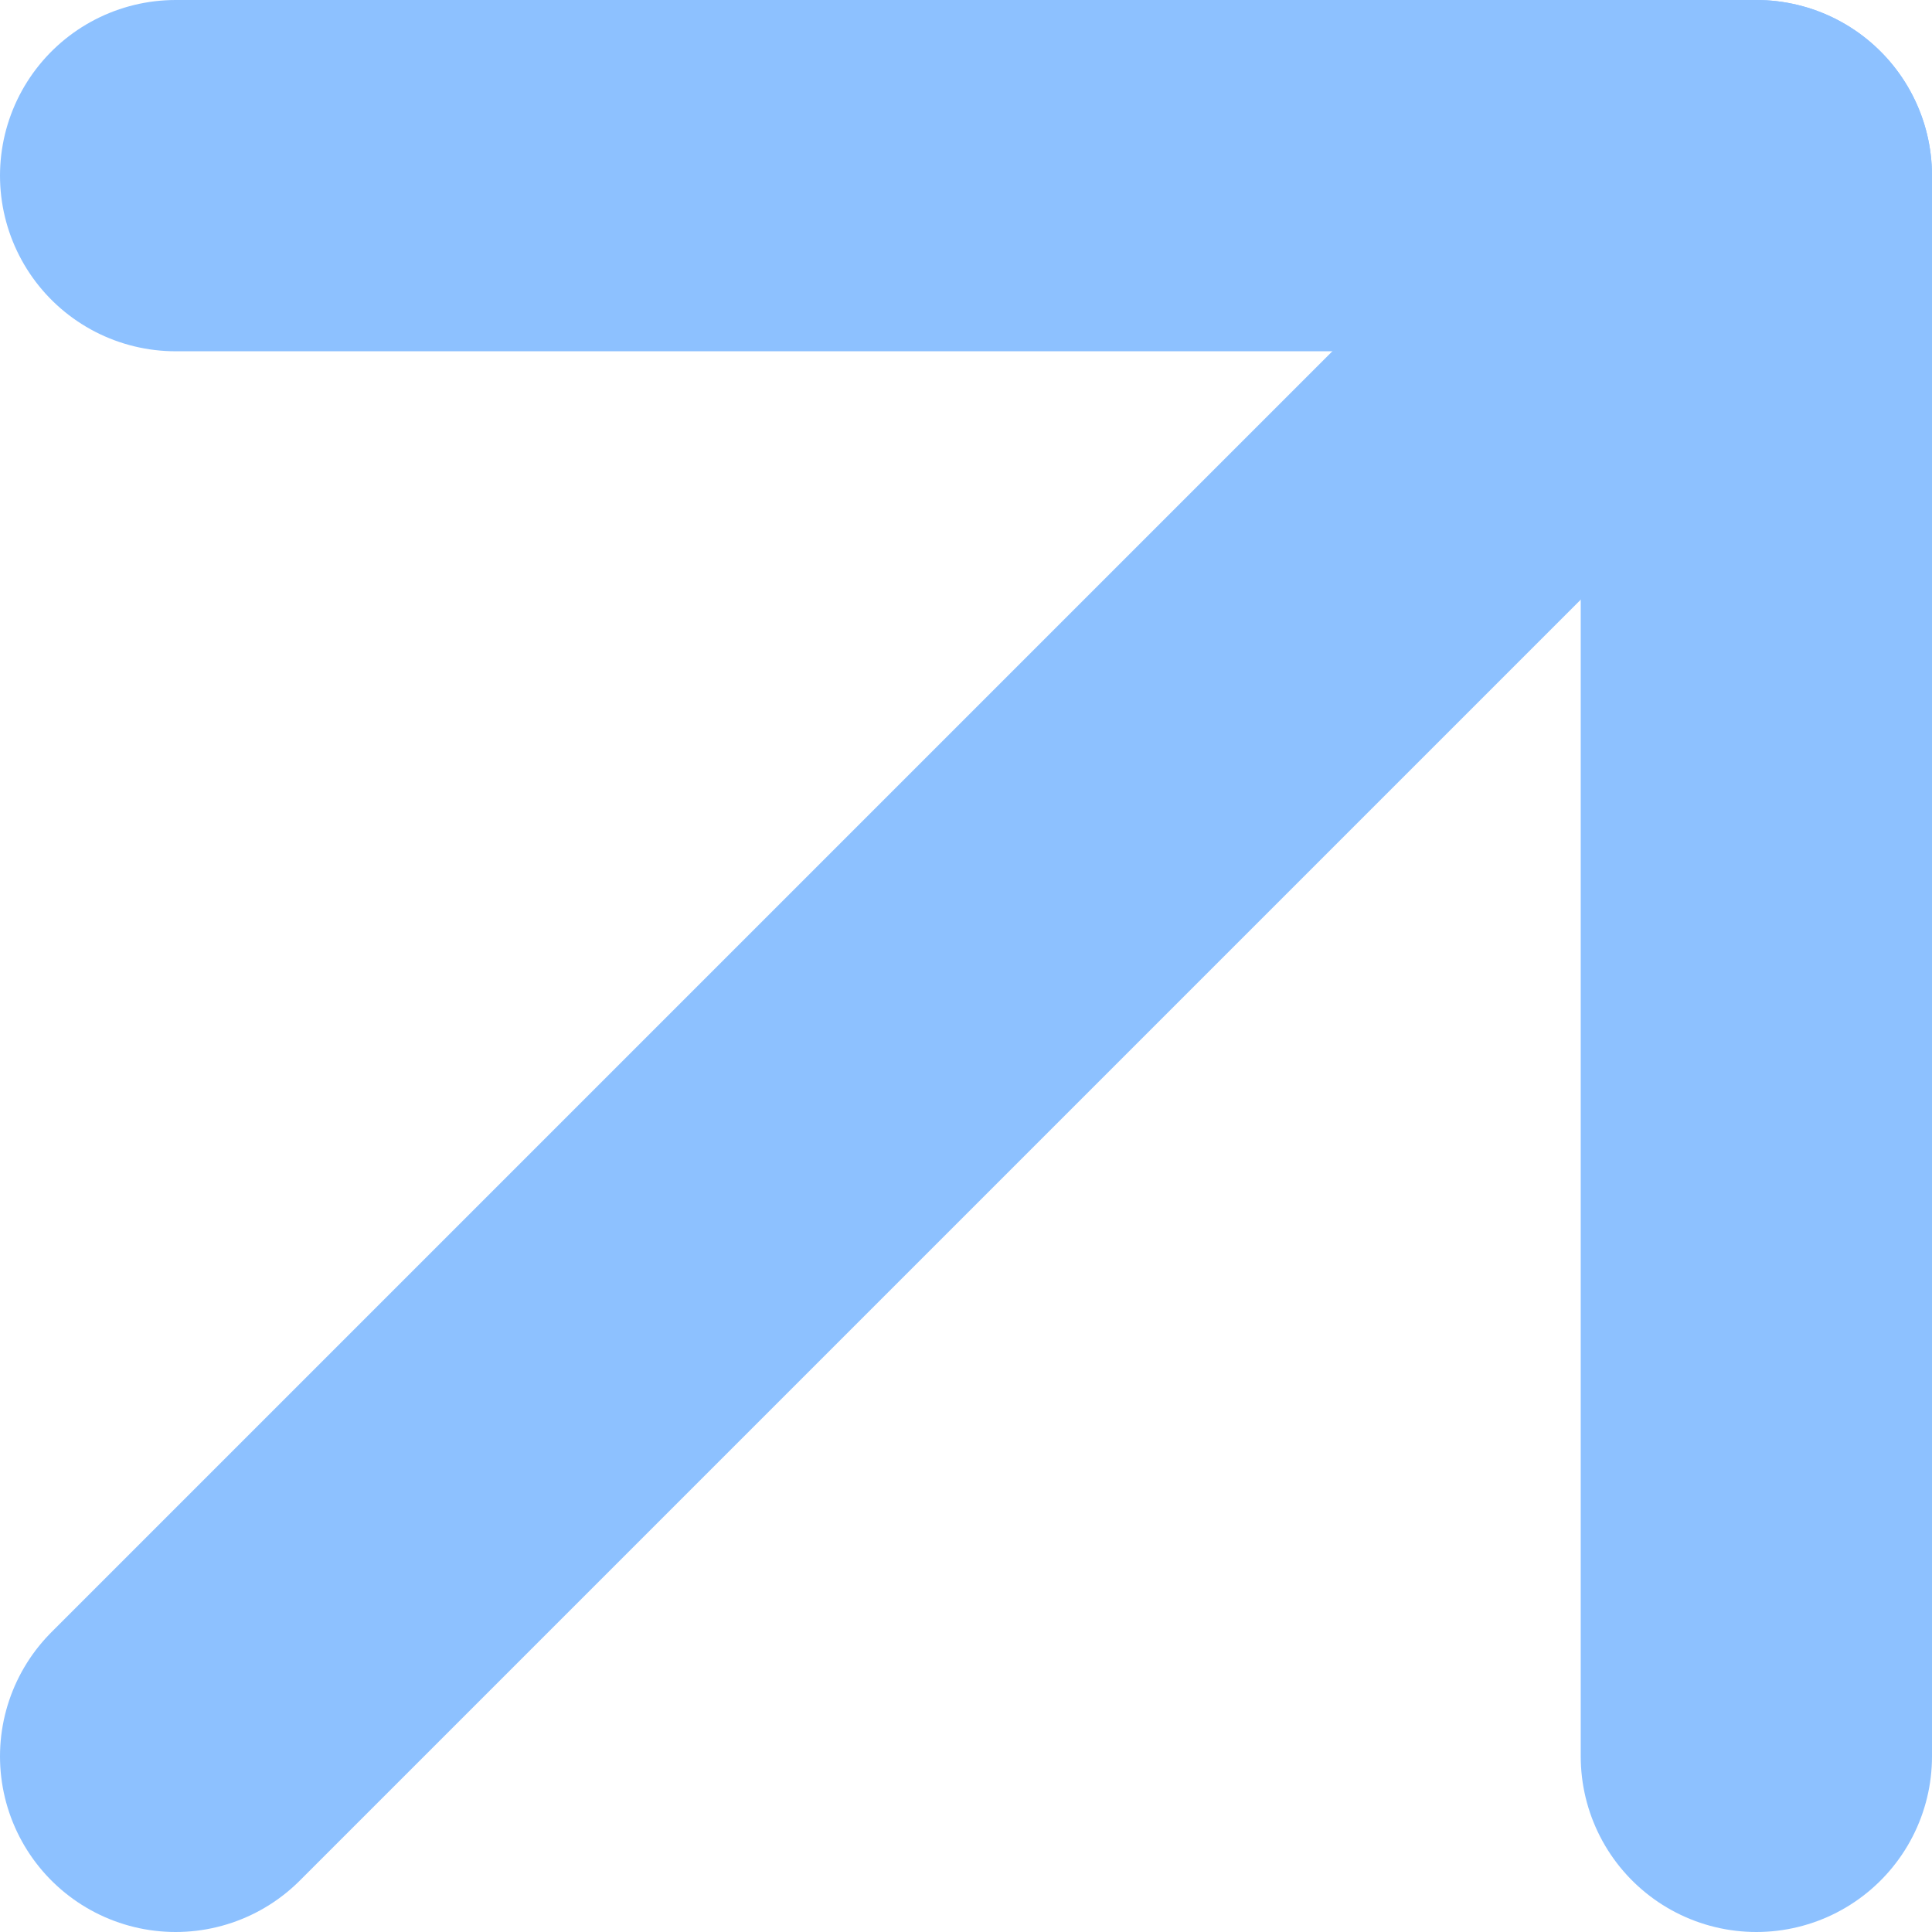
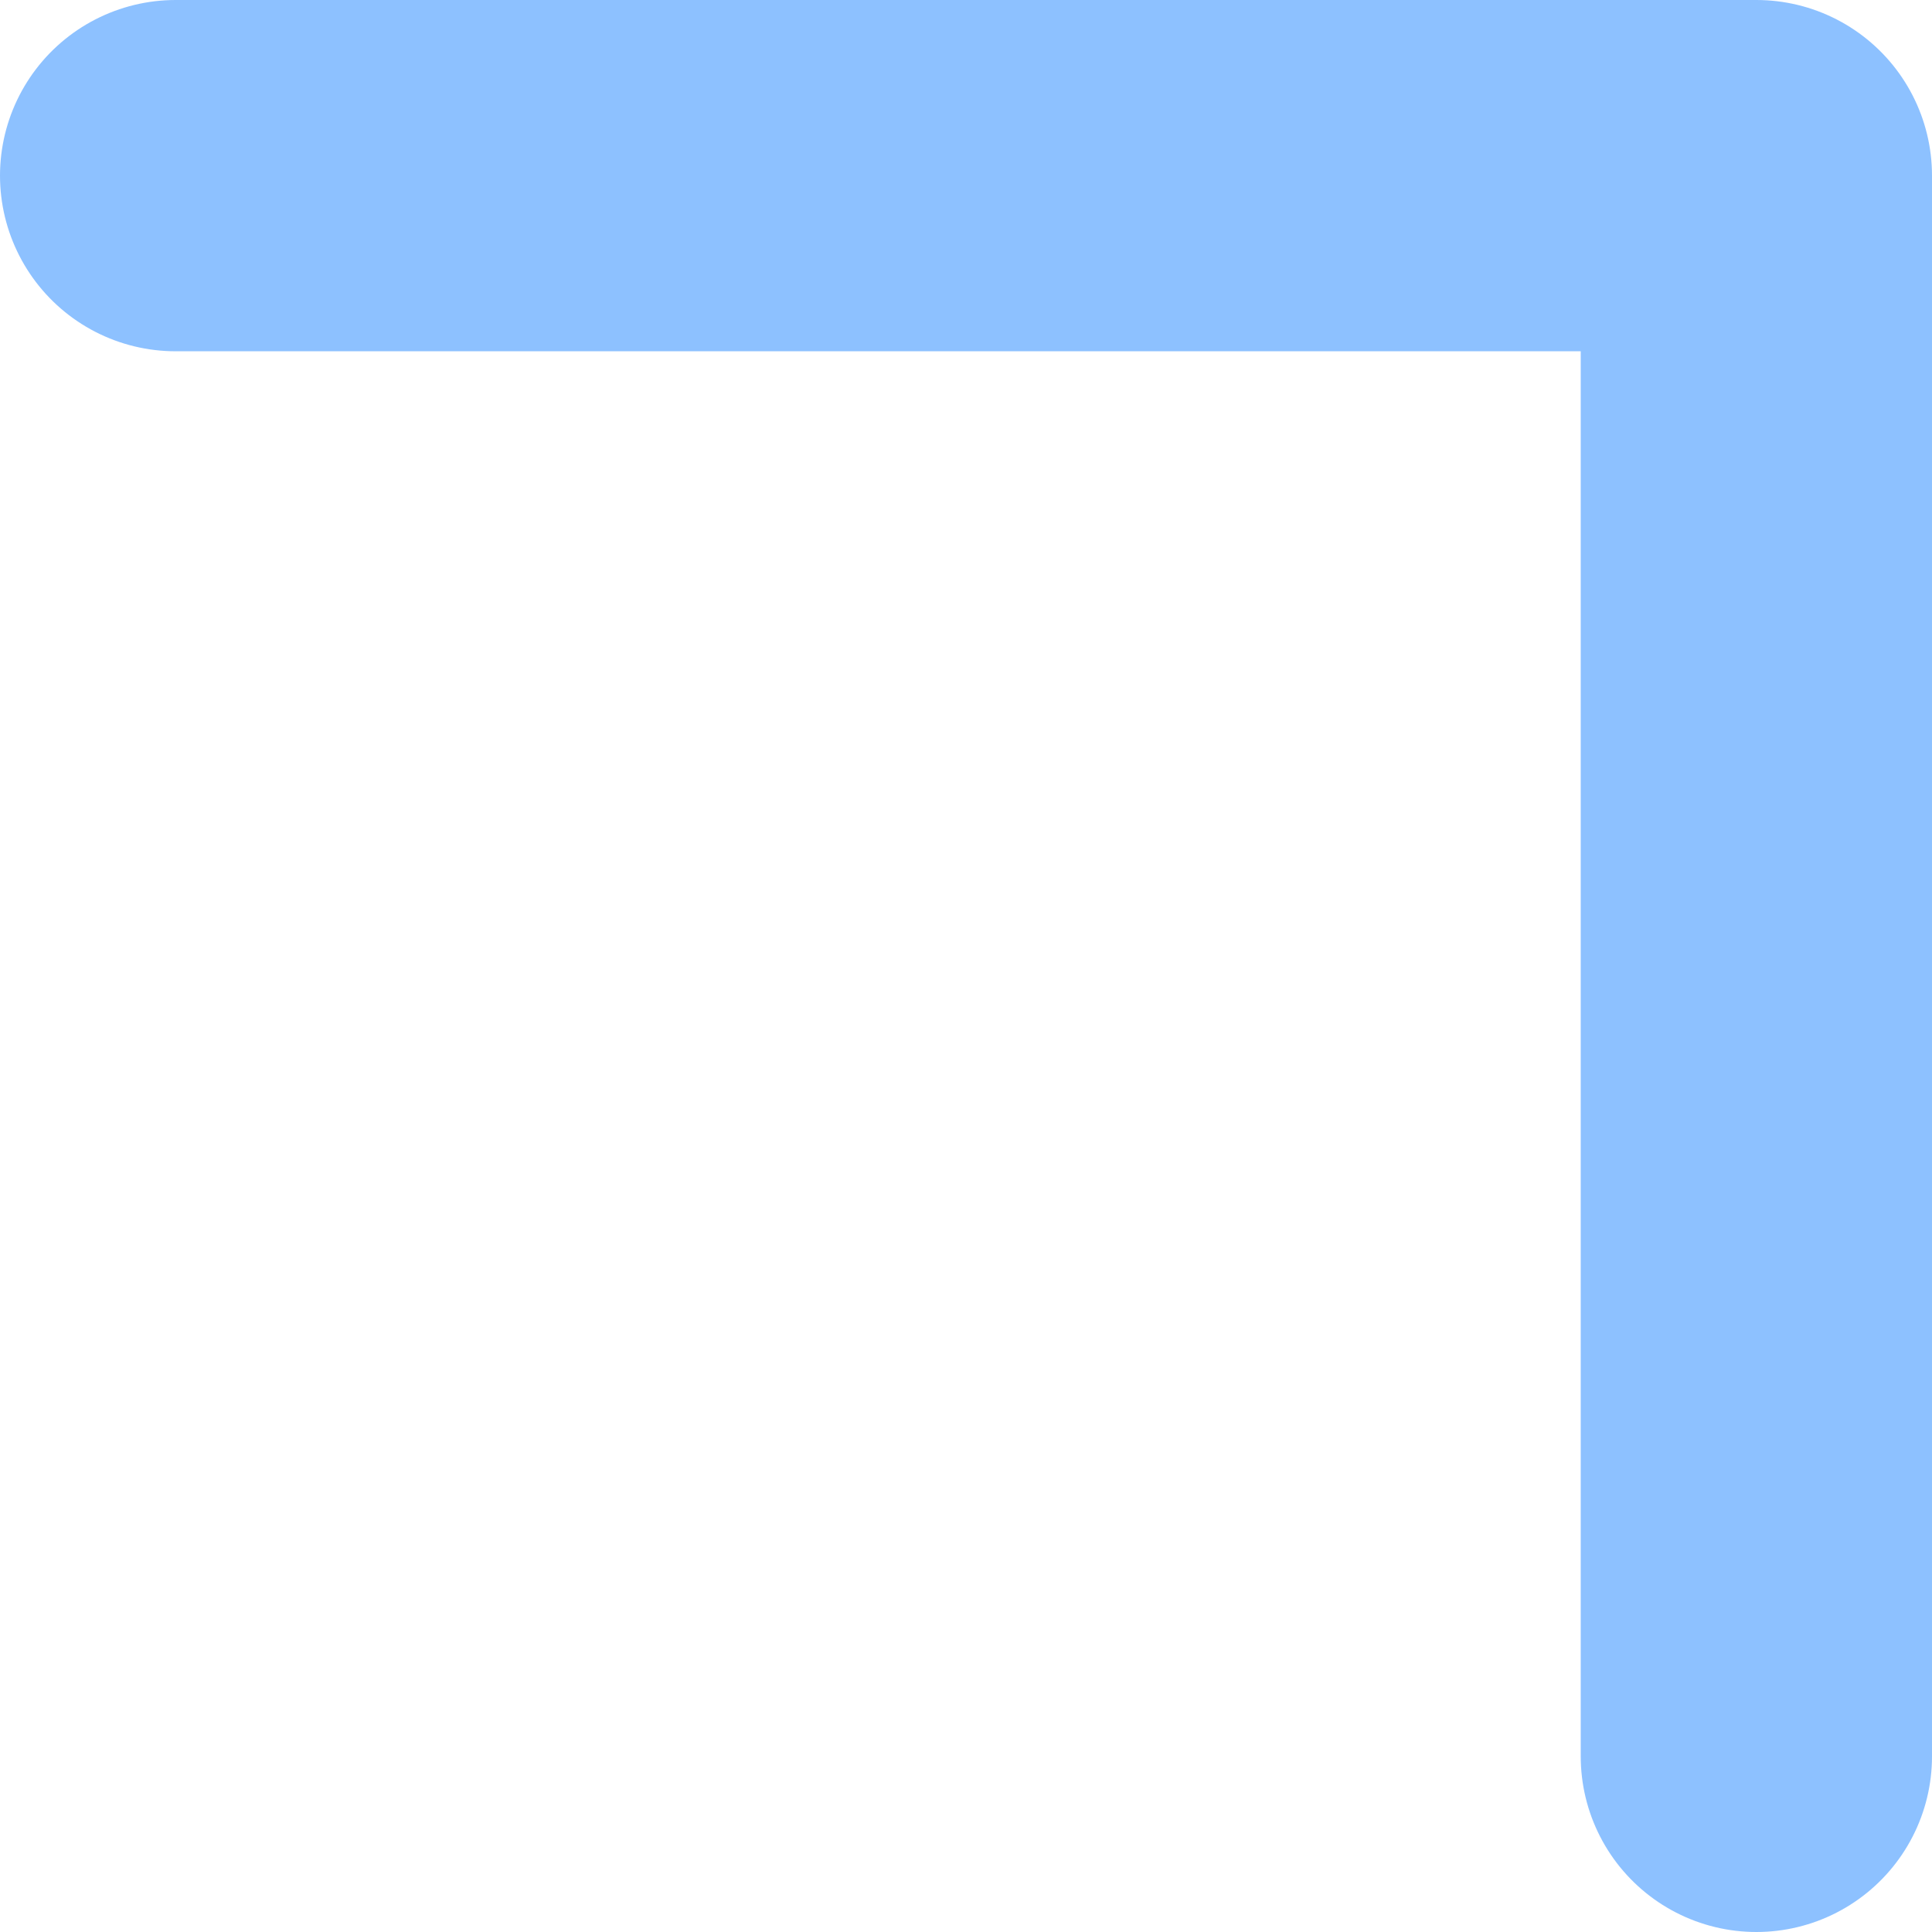
<svg xmlns="http://www.w3.org/2000/svg" width="11px" height="11px" viewBox="0 0 11 11" version="1.1">
  <title>Group</title>
  <g id="Wbsite-Final" stroke="none" stroke-width="1" fill="none" fill-rule="evenodd" stroke-linecap="round" stroke-linejoin="round">
    <g id="Medium-Copy-6" transform="translate(-896, -3731)" stroke="#8DC1FF" stroke-width="2">
      <g id="Group-19" transform="translate(535, 3723)">
        <g id="Group" transform="translate(362, 9)">
-           <line x1="0" y1="9" x2="9" y2="0" id="Path" />
          <polyline id="Path" points="0 0 9 0 9 9" />
        </g>
      </g>
    </g>
  </g>
</svg>